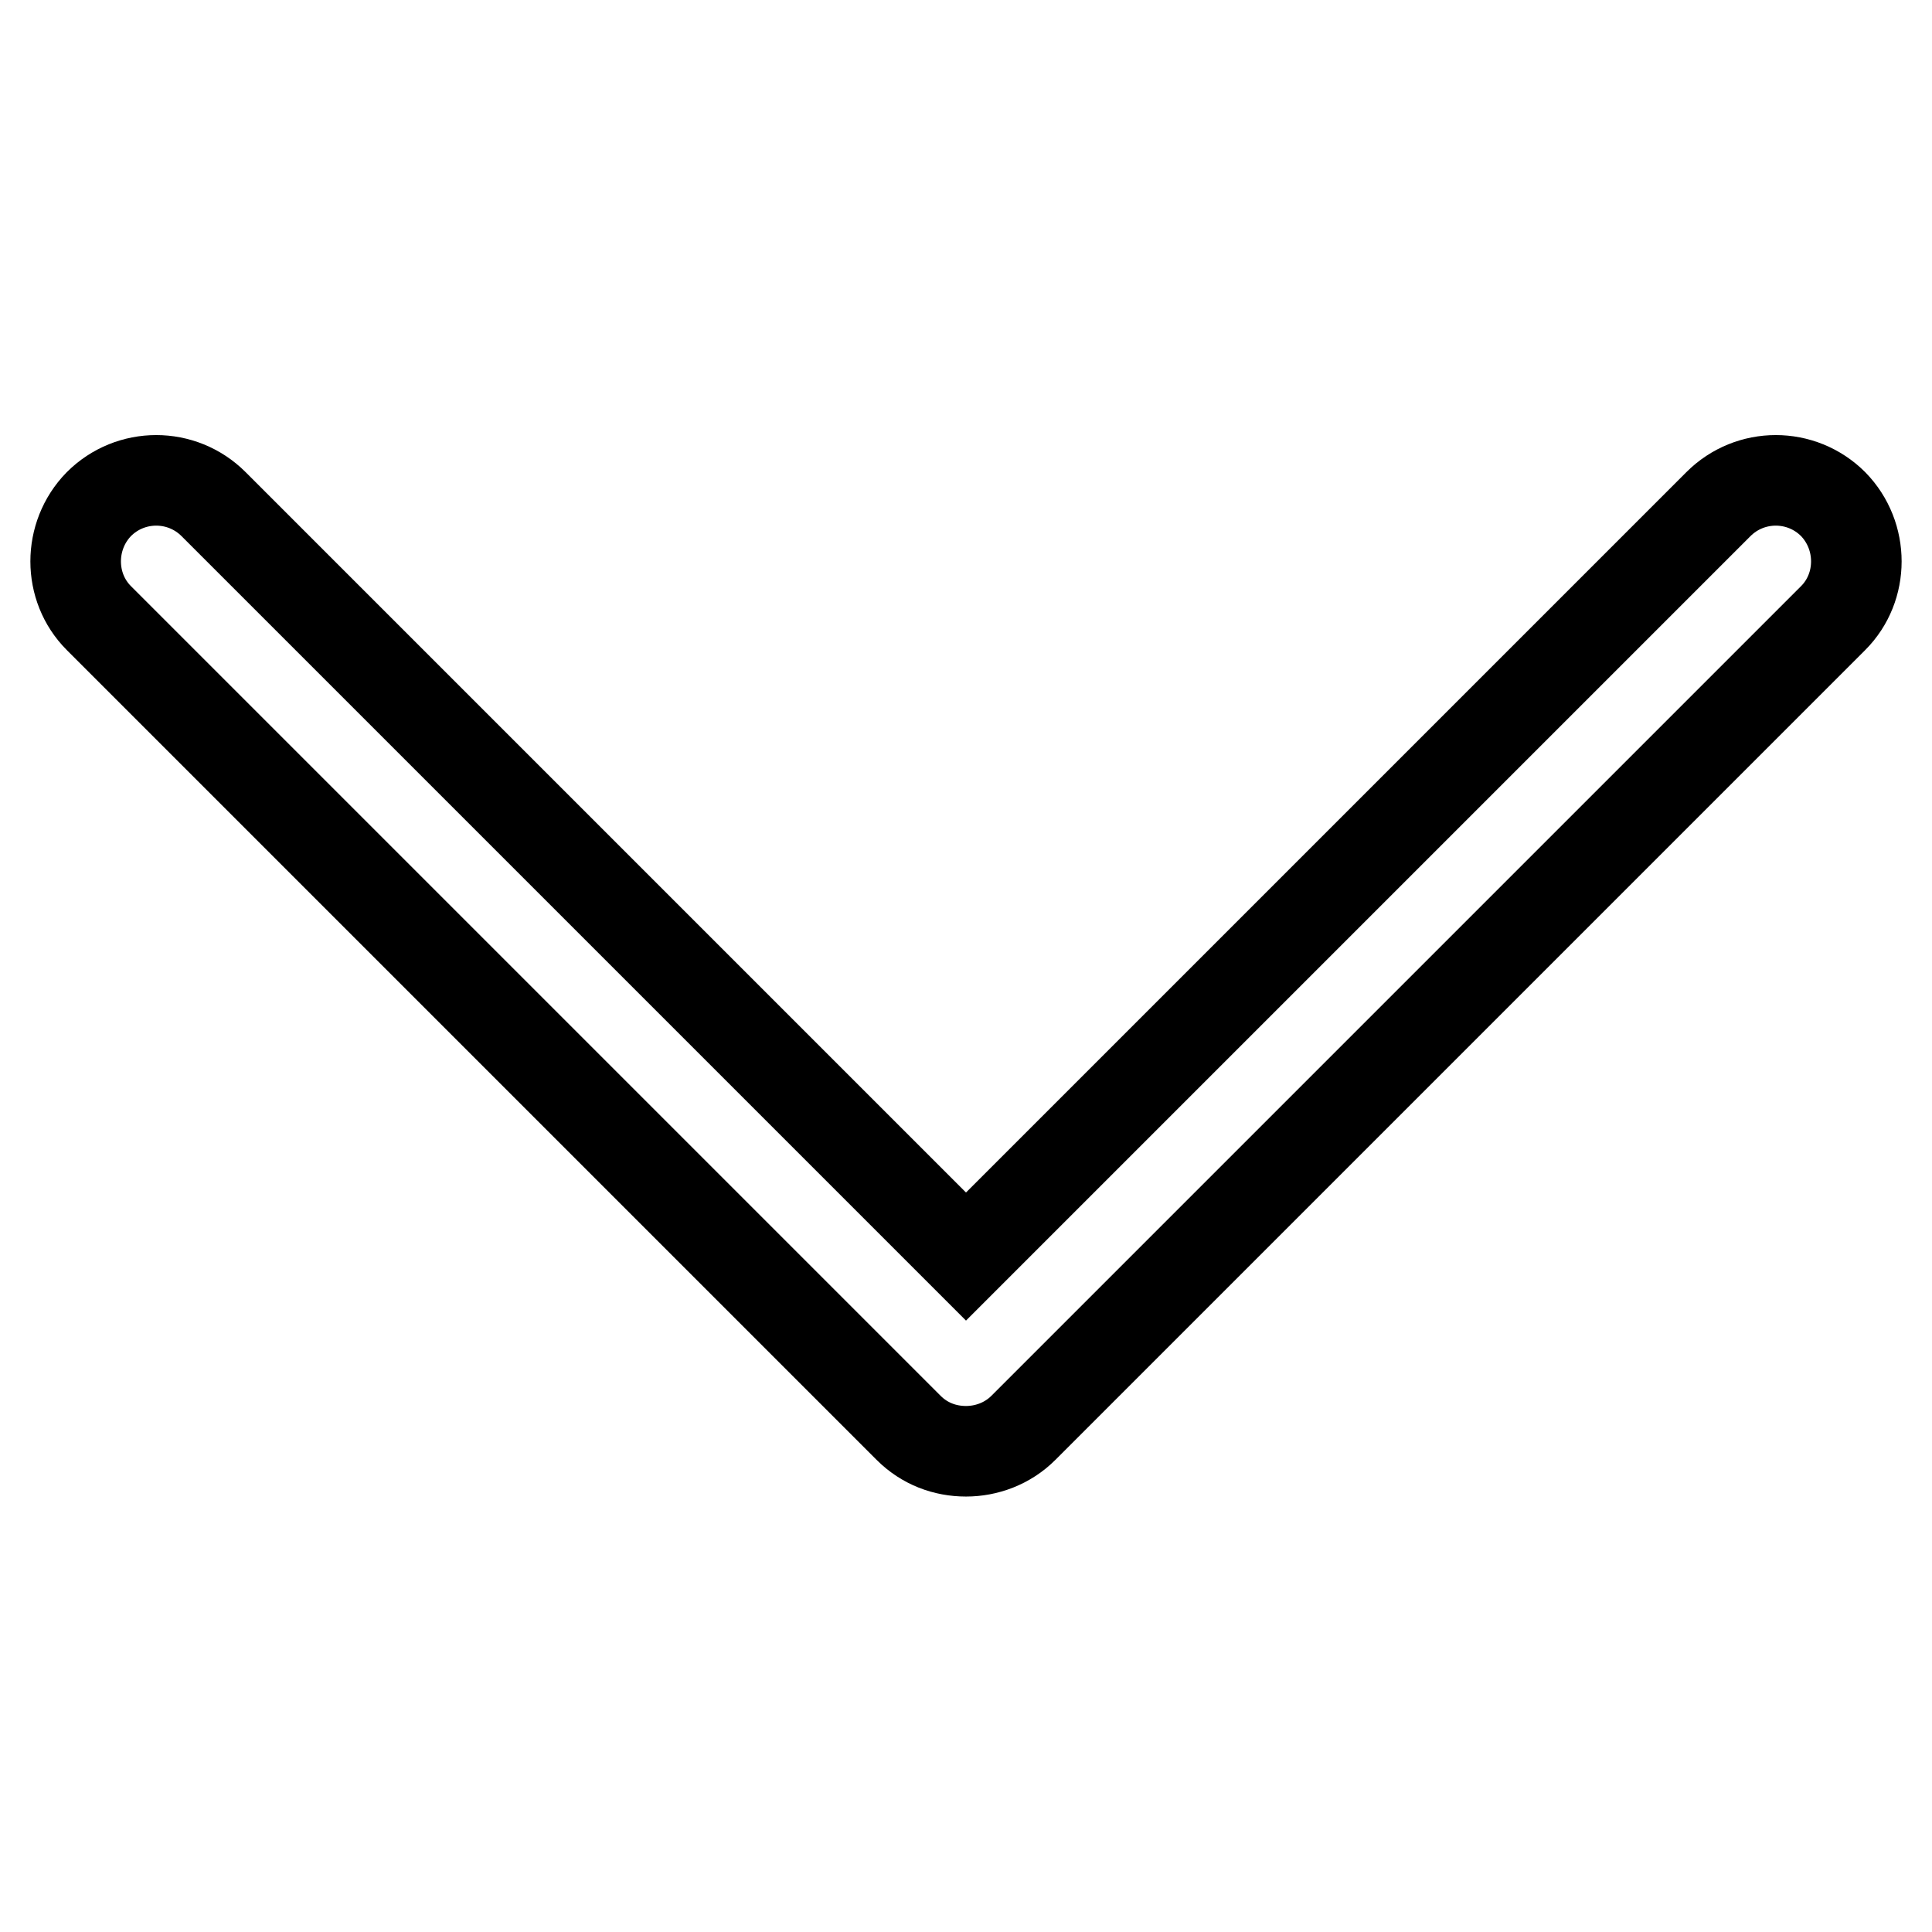
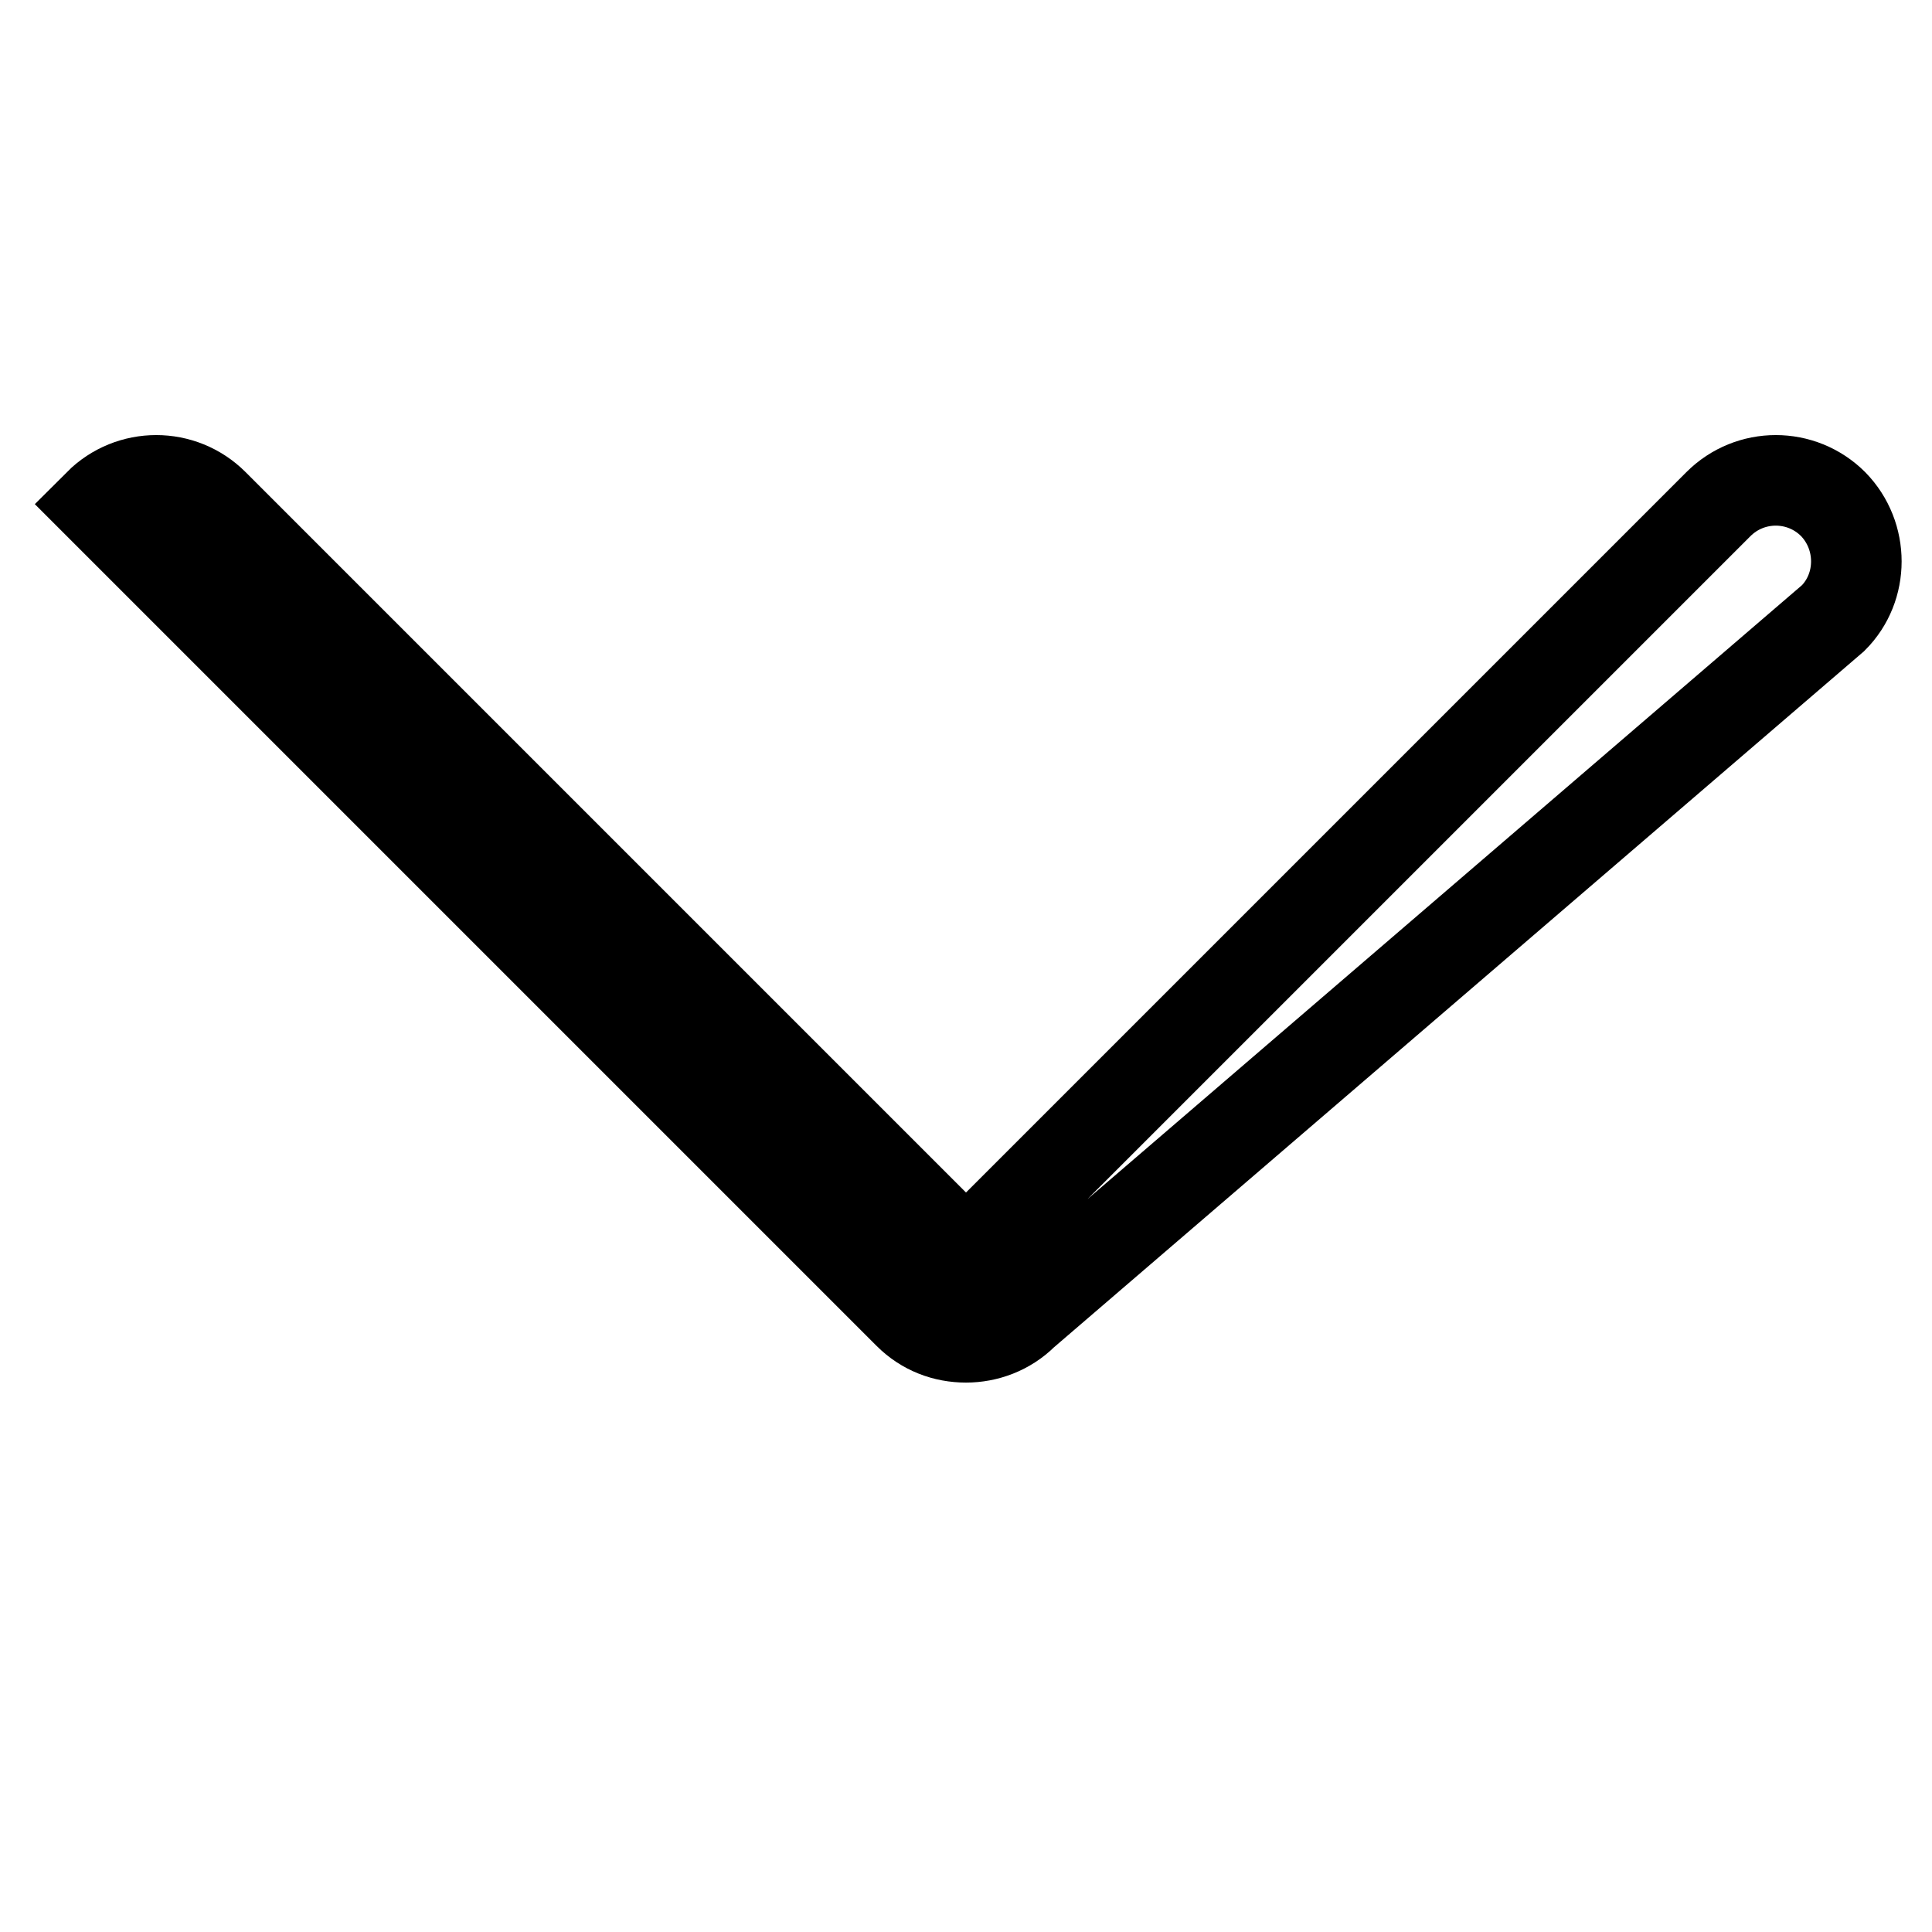
<svg xmlns="http://www.w3.org/2000/svg" version="1.1" x="0px" y="0px" viewBox="0 0 256 256" enable-background="new 0 0 256 256" xml:space="preserve">
  <g>
-     <path stroke-width="12" fill-opacity="0" stroke="#000000" d="M242.9,66.8c-4.2-4.2-11-4.2-15.2,0L128,166.5L28.3,66.8c-4.2-4.2-11-4.2-15.2,0C9,71,9,77.8,13.1,81.9 l107.3,107.3c2.1,2.1,4.8,3.1,7.6,3.1c2.7,0,5.5-1,7.6-3.1L242.9,81.9C247,77.8,247,71,242.9,66.8z" />
+     <path stroke-width="12" fill-opacity="0" stroke="#000000" d="M242.9,66.8c-4.2-4.2-11-4.2-15.2,0L128,166.5L28.3,66.8c-4.2-4.2-11-4.2-15.2,0l107.3,107.3c2.1,2.1,4.8,3.1,7.6,3.1c2.7,0,5.5-1,7.6-3.1L242.9,81.9C247,77.8,247,71,242.9,66.8z" />
  </g>
</svg>